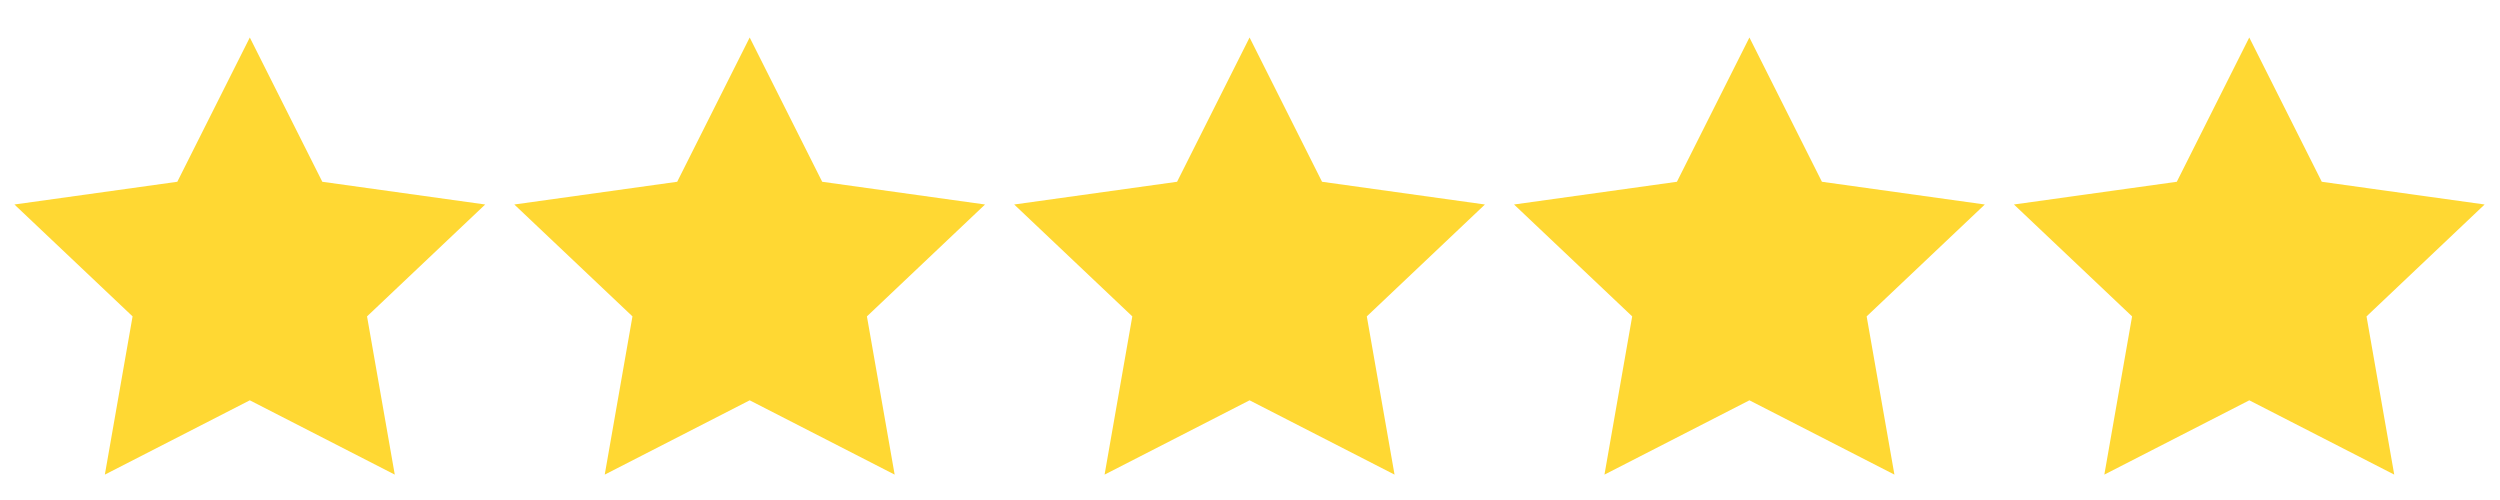
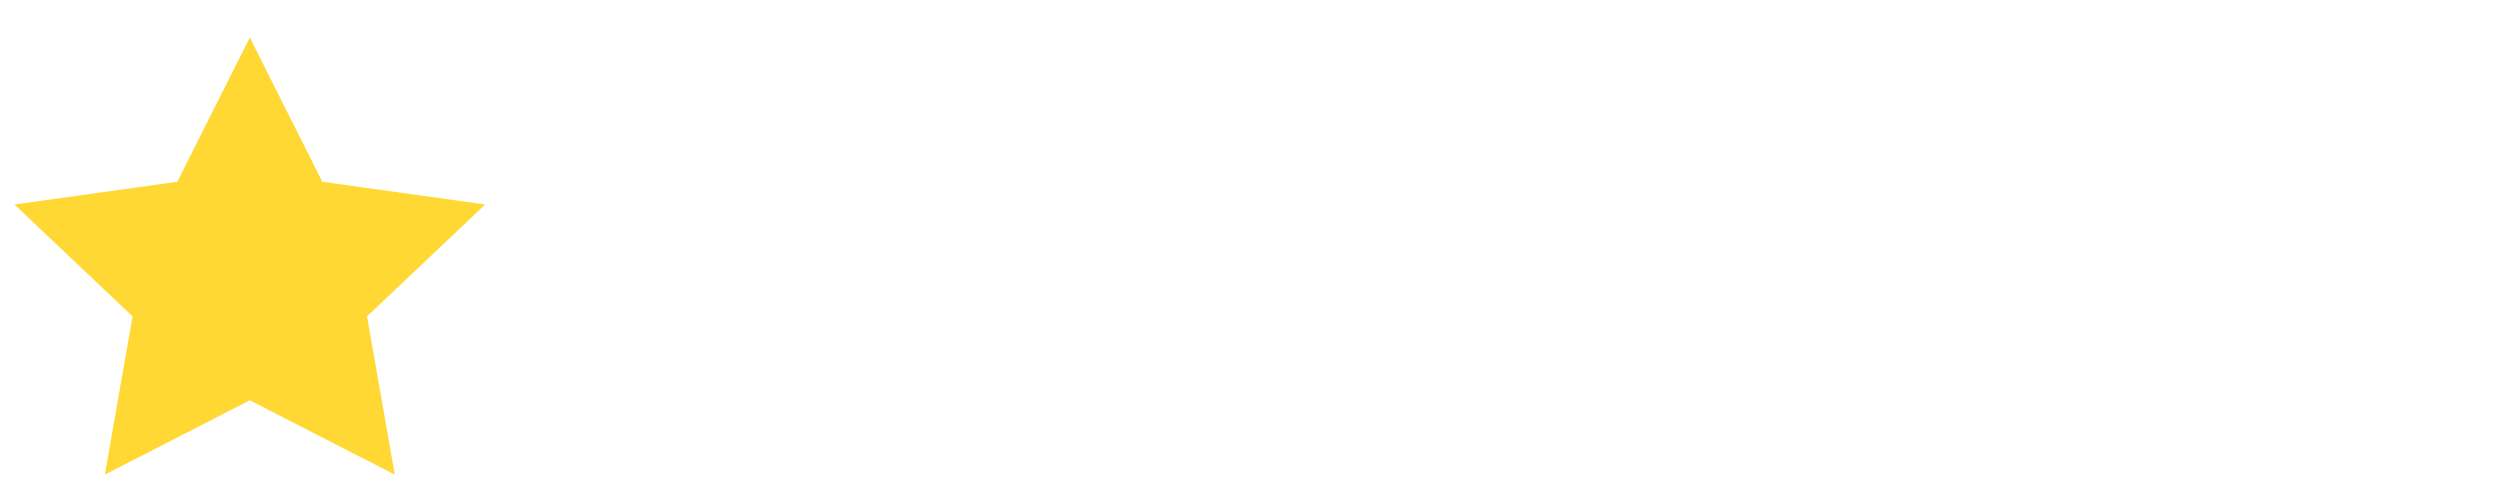
<svg xmlns="http://www.w3.org/2000/svg" width="65" height="13" viewBox="0 0 65 13" fill="none">
  <path d="M6.495 0.975L4.61 4.726L0.375 5.317L3.447 8.226L2.726 12.34L6.495 10.408L10.264 12.34L9.543 8.226L12.615 5.317L8.38 4.726L6.495 0.975Z" fill="#FFD833" />
-   <path d="M19.492 0.975L17.607 4.726L13.372 5.317L16.444 8.226L15.723 12.34L19.492 10.408L23.261 12.34L22.54 8.226L25.611 5.317L21.377 4.726L19.492 0.975Z" fill="#FFD833" />
-   <path d="M32.489 0.975L30.604 4.726L26.369 5.317L29.44 8.226L28.719 12.34L32.489 10.408L36.258 12.34L35.537 8.226L38.608 5.317L34.373 4.726L32.489 0.975Z" fill="#FFD833" />
-   <path d="M45.485 0.975L43.6 4.726L39.365 5.317L42.437 8.226L41.716 12.34L45.485 10.408L49.255 12.34L48.533 8.226L51.605 5.317L47.37 4.726L45.485 0.975Z" fill="#FFD833" />
-   <path d="M60.028 4.896L60.117 5.073L60.315 5.101L63.769 5.583L61.27 7.951L61.122 8.092L61.157 8.292L61.746 11.656L58.654 10.071L58.481 9.983L58.31 10.071L55.217 11.656L55.807 8.292L55.842 8.092L55.694 7.951L53.194 5.583L56.649 5.101L56.847 5.073L56.935 4.896L58.481 1.818L60.028 4.896Z" fill="#FFD833" stroke="#FFD833" stroke-width="0.757" />
</svg>